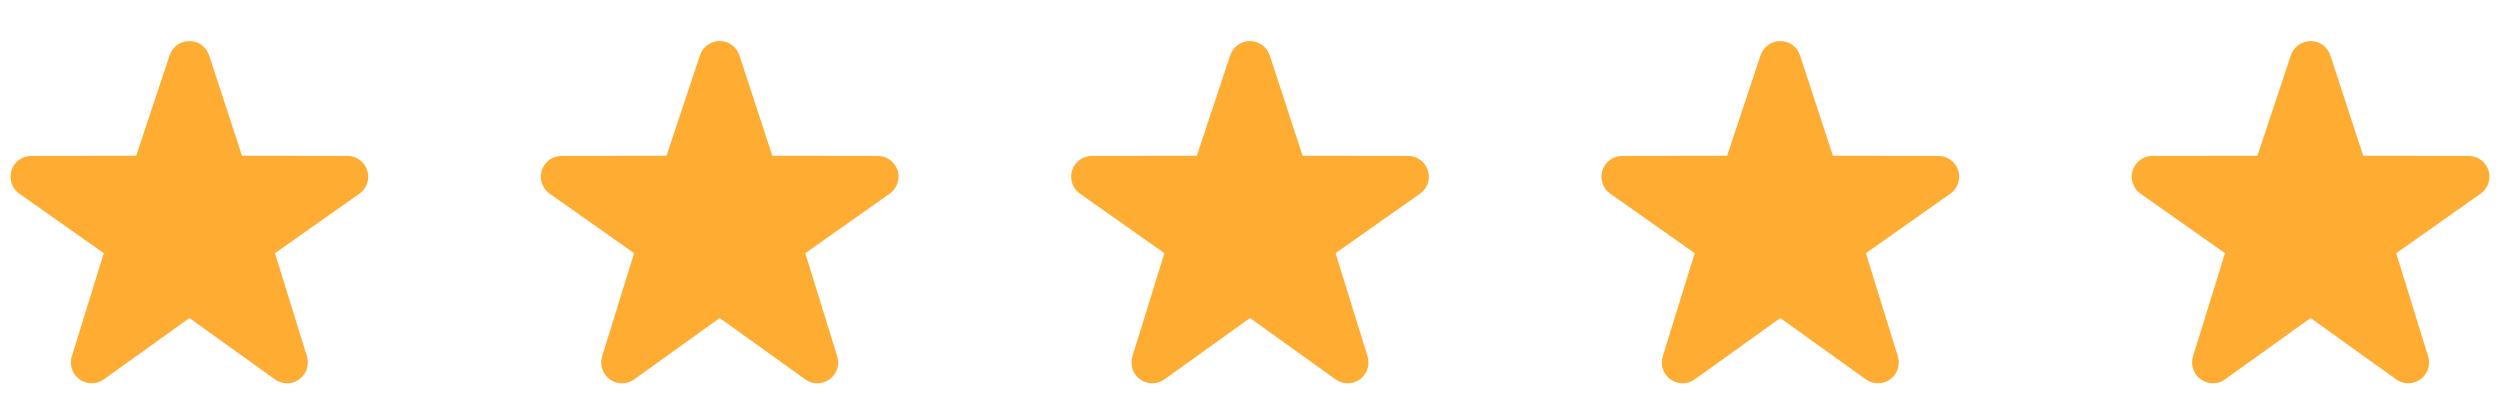
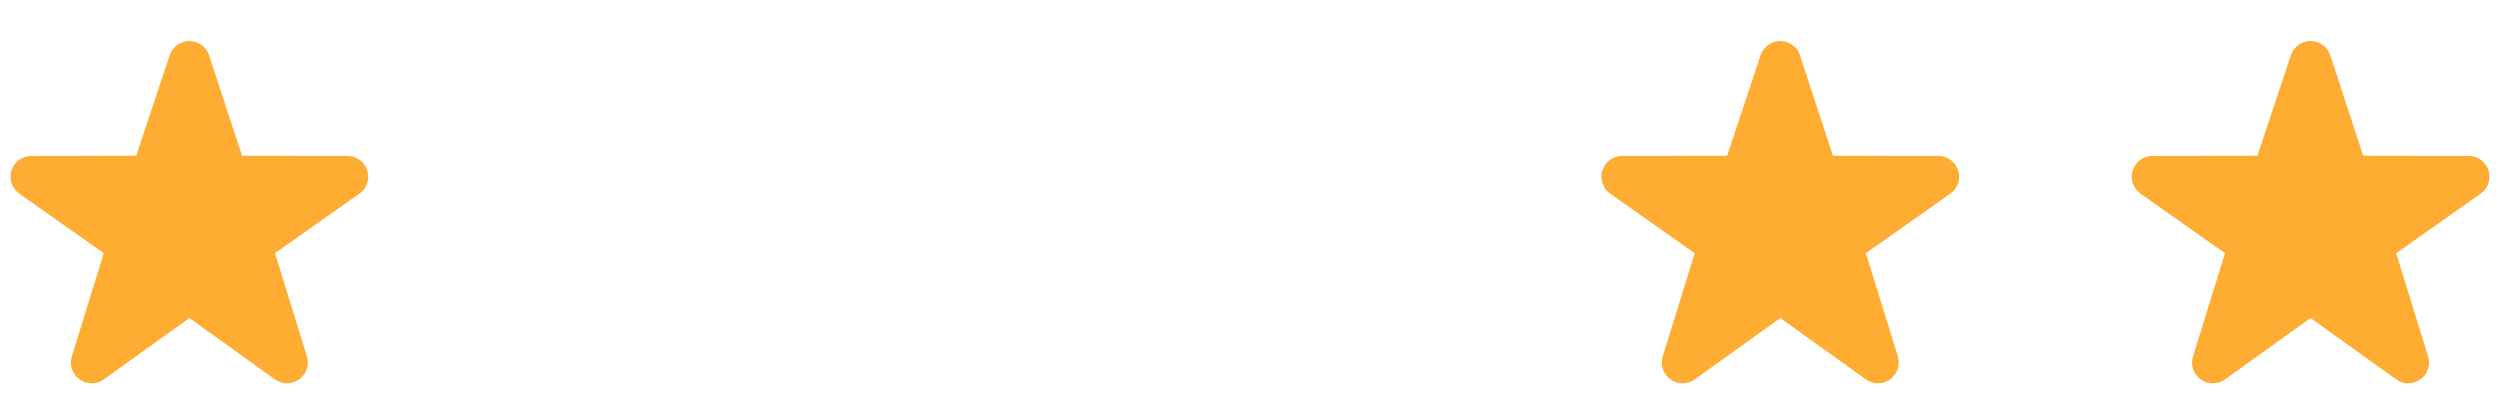
<svg xmlns="http://www.w3.org/2000/svg" width="66" height="11" viewBox="0 0 66 11" fill="none">
  <g clip-path="url(#clip0_505_6837)">
    <path d="M7.579 10.119C7.467 10.119 7.355 10.085 7.259 10.016L5 8.396L2.74 10.016C2.646 10.084 2.534 10.12 2.418 10.119C2.303 10.119 2.191 10.082 2.098 10.014C2.004 9.946 1.935 9.851 1.899 9.742C1.863 9.632 1.862 9.514 1.897 9.405L2.74 6.684L0.501 5.106C0.408 5.038 0.339 4.942 0.304 4.832C0.268 4.722 0.269 4.604 0.304 4.495C0.34 4.385 0.409 4.29 0.502 4.222C0.595 4.154 0.707 4.117 0.822 4.116L3.596 4.112L4.479 1.459C4.516 1.35 4.585 1.255 4.679 1.188C4.772 1.12 4.885 1.084 5 1.084C5.115 1.084 5.227 1.12 5.321 1.188C5.414 1.255 5.484 1.35 5.52 1.459L6.389 4.112L9.176 4.116C9.292 4.117 9.404 4.154 9.497 4.222C9.59 4.29 9.659 4.385 9.695 4.495C9.731 4.605 9.731 4.723 9.695 4.832C9.66 4.942 9.591 5.038 9.498 5.106L7.259 6.684L8.102 9.405C8.137 9.514 8.136 9.632 8.1 9.742C8.064 9.851 7.995 9.946 7.902 10.014C7.808 10.082 7.695 10.119 7.579 10.119Z" fill="#FFAC33" />
  </g>
  <g clip-path="url(#clip1_505_6837)">
-     <path d="M21.579 10.119C21.467 10.119 21.355 10.085 21.259 10.016L19 8.396L16.74 10.016C16.646 10.084 16.534 10.12 16.418 10.119C16.303 10.119 16.191 10.082 16.098 10.014C16.004 9.946 15.935 9.851 15.899 9.742C15.863 9.632 15.862 9.514 15.897 9.405L16.74 6.684L14.501 5.106C14.408 5.038 14.339 4.942 14.304 4.832C14.268 4.722 14.269 4.604 14.304 4.495C14.34 4.385 14.409 4.29 14.502 4.222C14.595 4.154 14.707 4.117 14.822 4.116L17.596 4.112L18.479 1.459C18.515 1.35 18.585 1.255 18.679 1.188C18.772 1.12 18.885 1.084 19 1.084C19.115 1.084 19.227 1.12 19.321 1.188C19.414 1.255 19.484 1.35 19.52 1.459L20.389 4.112L23.176 4.116C23.292 4.117 23.404 4.154 23.497 4.222C23.59 4.29 23.659 4.385 23.695 4.495C23.731 4.605 23.731 4.723 23.695 4.832C23.66 4.942 23.591 5.038 23.498 5.106L21.259 6.684L22.102 9.405C22.137 9.514 22.136 9.632 22.1 9.742C22.064 9.851 21.995 9.946 21.902 10.014C21.808 10.082 21.695 10.119 21.579 10.119Z" fill="#FFAC33" />
-   </g>
+     </g>
  <g clip-path="url(#clip2_505_6837)">
-     <path d="M35.579 10.119C35.467 10.119 35.355 10.085 35.259 10.016L33 8.396L30.74 10.016C30.646 10.084 30.534 10.12 30.418 10.119C30.303 10.119 30.191 10.082 30.098 10.014C30.004 9.946 29.935 9.851 29.899 9.742C29.863 9.632 29.862 9.514 29.897 9.405L30.74 6.684L28.501 5.106C28.408 5.038 28.339 4.942 28.304 4.832C28.268 4.722 28.269 4.604 28.304 4.495C28.34 4.385 28.409 4.29 28.502 4.222C28.595 4.154 28.707 4.117 28.822 4.116L31.596 4.112L32.479 1.459C32.516 1.35 32.585 1.255 32.679 1.188C32.772 1.12 32.885 1.084 33 1.084C33.115 1.084 33.227 1.12 33.321 1.188C33.414 1.255 33.484 1.35 33.52 1.459L34.389 4.112L37.176 4.116C37.292 4.117 37.404 4.154 37.497 4.222C37.59 4.29 37.659 4.385 37.695 4.495C37.731 4.605 37.731 4.723 37.696 4.832C37.66 4.942 37.591 5.038 37.498 5.106L35.259 6.684L36.102 9.405C36.137 9.514 36.136 9.632 36.1 9.742C36.064 9.851 35.995 9.946 35.902 10.014C35.808 10.082 35.695 10.119 35.579 10.119Z" fill="#FFAC33" />
-   </g>
+     </g>
  <g clip-path="url(#clip3_505_6837)">
    <path d="M49.579 10.119C49.467 10.119 49.355 10.085 49.259 10.016L47 8.396L44.74 10.016C44.646 10.084 44.534 10.12 44.418 10.119C44.303 10.119 44.191 10.082 44.098 10.014C44.004 9.946 43.935 9.851 43.899 9.742C43.863 9.632 43.862 9.514 43.897 9.405L44.74 6.684L42.501 5.106C42.408 5.038 42.339 4.942 42.304 4.832C42.268 4.722 42.269 4.604 42.304 4.495C42.34 4.385 42.409 4.29 42.502 4.222C42.595 4.154 42.707 4.117 42.822 4.116L45.596 4.112L46.479 1.459C46.516 1.35 46.585 1.255 46.679 1.188C46.772 1.12 46.885 1.084 47 1.084C47.115 1.084 47.227 1.12 47.321 1.188C47.414 1.255 47.484 1.35 47.52 1.459L48.389 4.112L51.176 4.116C51.292 4.117 51.404 4.154 51.497 4.222C51.59 4.29 51.659 4.385 51.695 4.495C51.731 4.605 51.731 4.723 51.696 4.832C51.66 4.942 51.591 5.038 51.498 5.106L49.259 6.684L50.102 9.405C50.137 9.514 50.136 9.632 50.1 9.742C50.064 9.851 49.995 9.946 49.902 10.014C49.808 10.082 49.695 10.119 49.579 10.119Z" fill="#FFAC33" />
  </g>
  <g clip-path="url(#clip4_505_6837)">
    <path d="M63.579 10.119C63.467 10.119 63.355 10.085 63.259 10.016L61 8.396L58.74 10.016C58.646 10.084 58.534 10.12 58.418 10.119C58.303 10.119 58.191 10.082 58.098 10.014C58.004 9.946 57.935 9.851 57.899 9.742C57.863 9.632 57.862 9.514 57.897 9.405L58.74 6.684L56.501 5.106C56.408 5.038 56.339 4.942 56.304 4.832C56.268 4.722 56.269 4.604 56.304 4.495C56.34 4.385 56.409 4.29 56.502 4.222C56.595 4.154 56.707 4.117 56.822 4.116L59.596 4.112L60.479 1.459C60.516 1.35 60.585 1.255 60.679 1.188C60.772 1.12 60.885 1.084 61 1.084C61.115 1.084 61.227 1.12 61.321 1.188C61.414 1.255 61.484 1.35 61.52 1.459L62.389 4.112L65.176 4.116C65.292 4.117 65.404 4.154 65.497 4.222C65.59 4.29 65.659 4.385 65.695 4.495C65.731 4.605 65.731 4.723 65.695 4.832C65.66 4.942 65.591 5.038 65.498 5.106L63.259 6.684L64.102 9.405C64.137 9.514 64.136 9.632 64.1 9.742C64.064 9.851 63.995 9.946 63.902 10.014C63.808 10.082 63.695 10.119 63.579 10.119Z" fill="#FFAC33" />
  </g>
  <defs>
    <clipPath id="clip0_505_6837">
      <rect width="10" height="10" fill="white" transform="translate(0 0.5)" />
    </clipPath>
    <clipPath id="clip1_505_6837">
-       <rect width="10" height="10" fill="white" transform="translate(14 0.5)" />
-     </clipPath>
+       </clipPath>
    <clipPath id="clip2_505_6837">
-       <rect width="10" height="10" fill="white" transform="translate(28 0.5)" />
-     </clipPath>
+       </clipPath>
    <clipPath id="clip3_505_6837">
      <rect width="10" height="10" fill="white" transform="translate(42 0.5)" />
    </clipPath>
    <clipPath id="clip4_505_6837">
      <rect width="10" height="10" fill="white" transform="translate(56 0.5)" />
    </clipPath>
  </defs>
</svg>